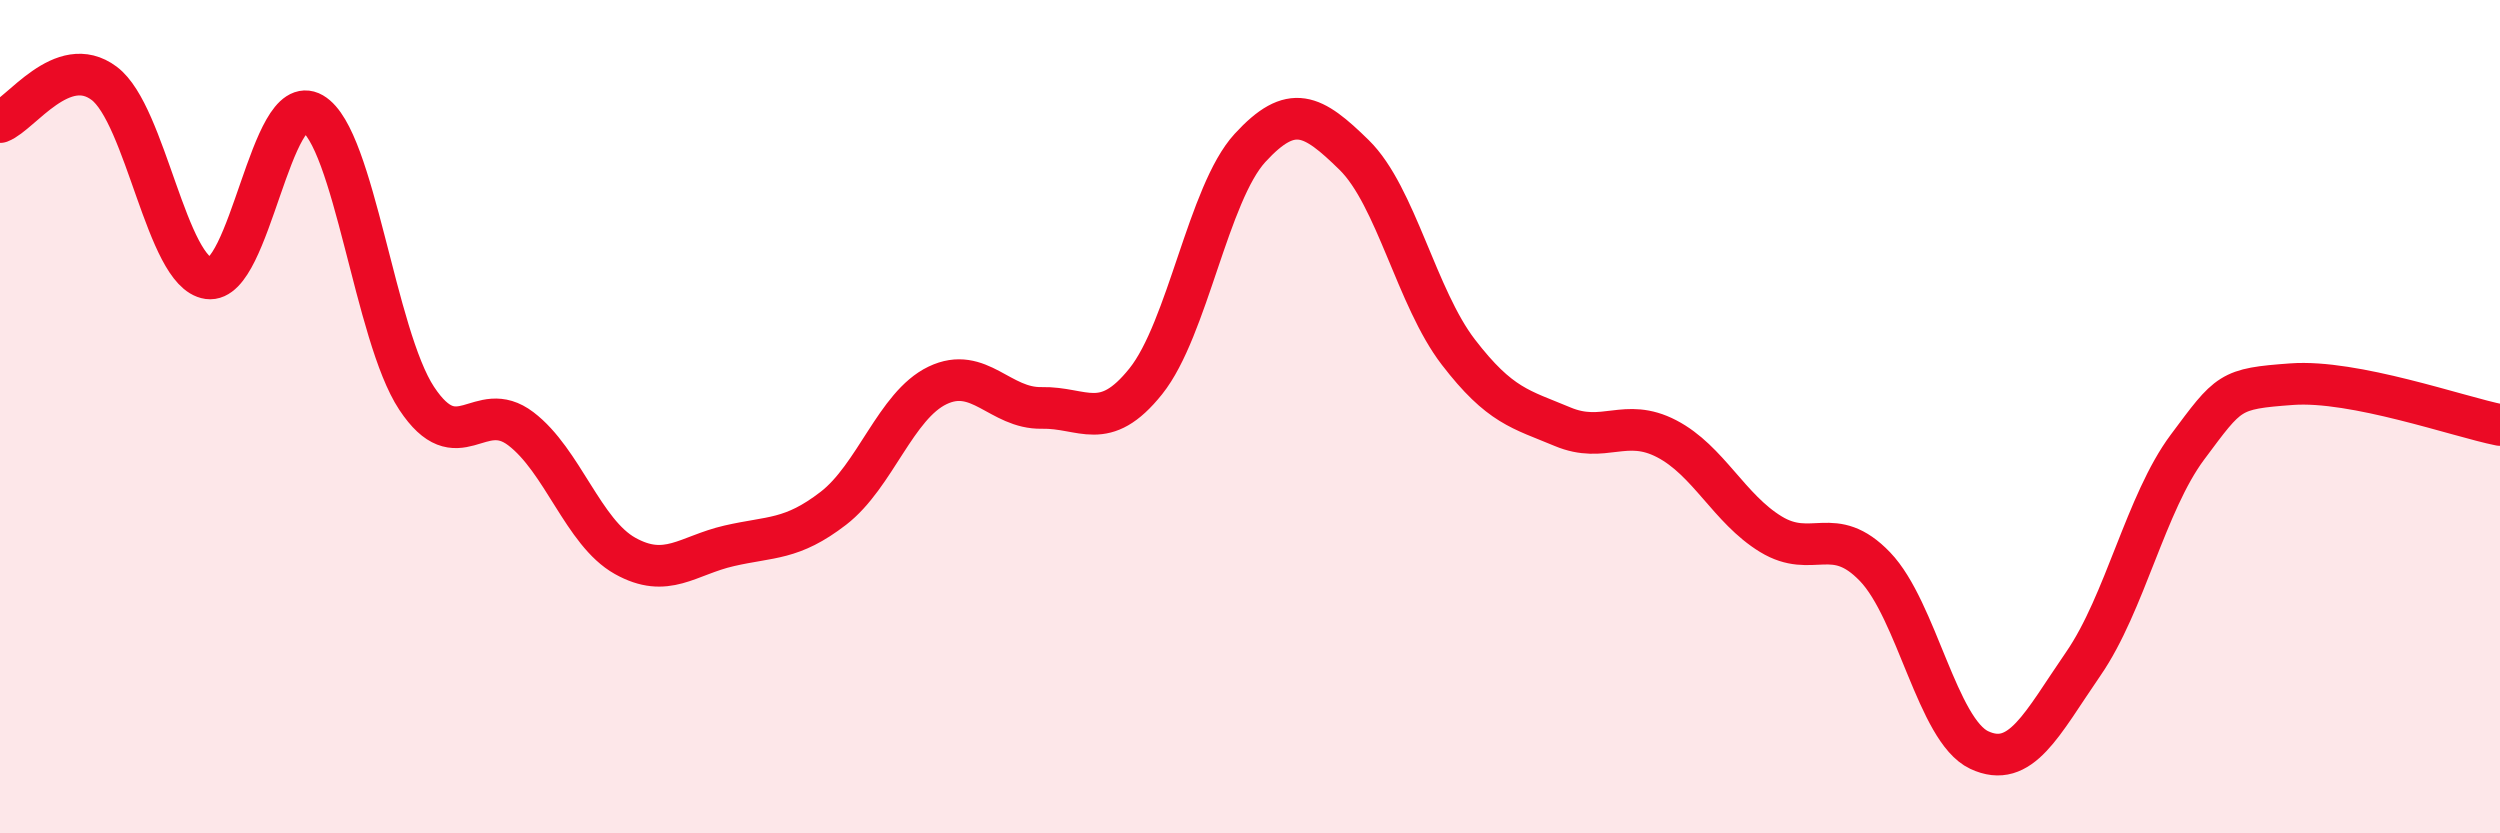
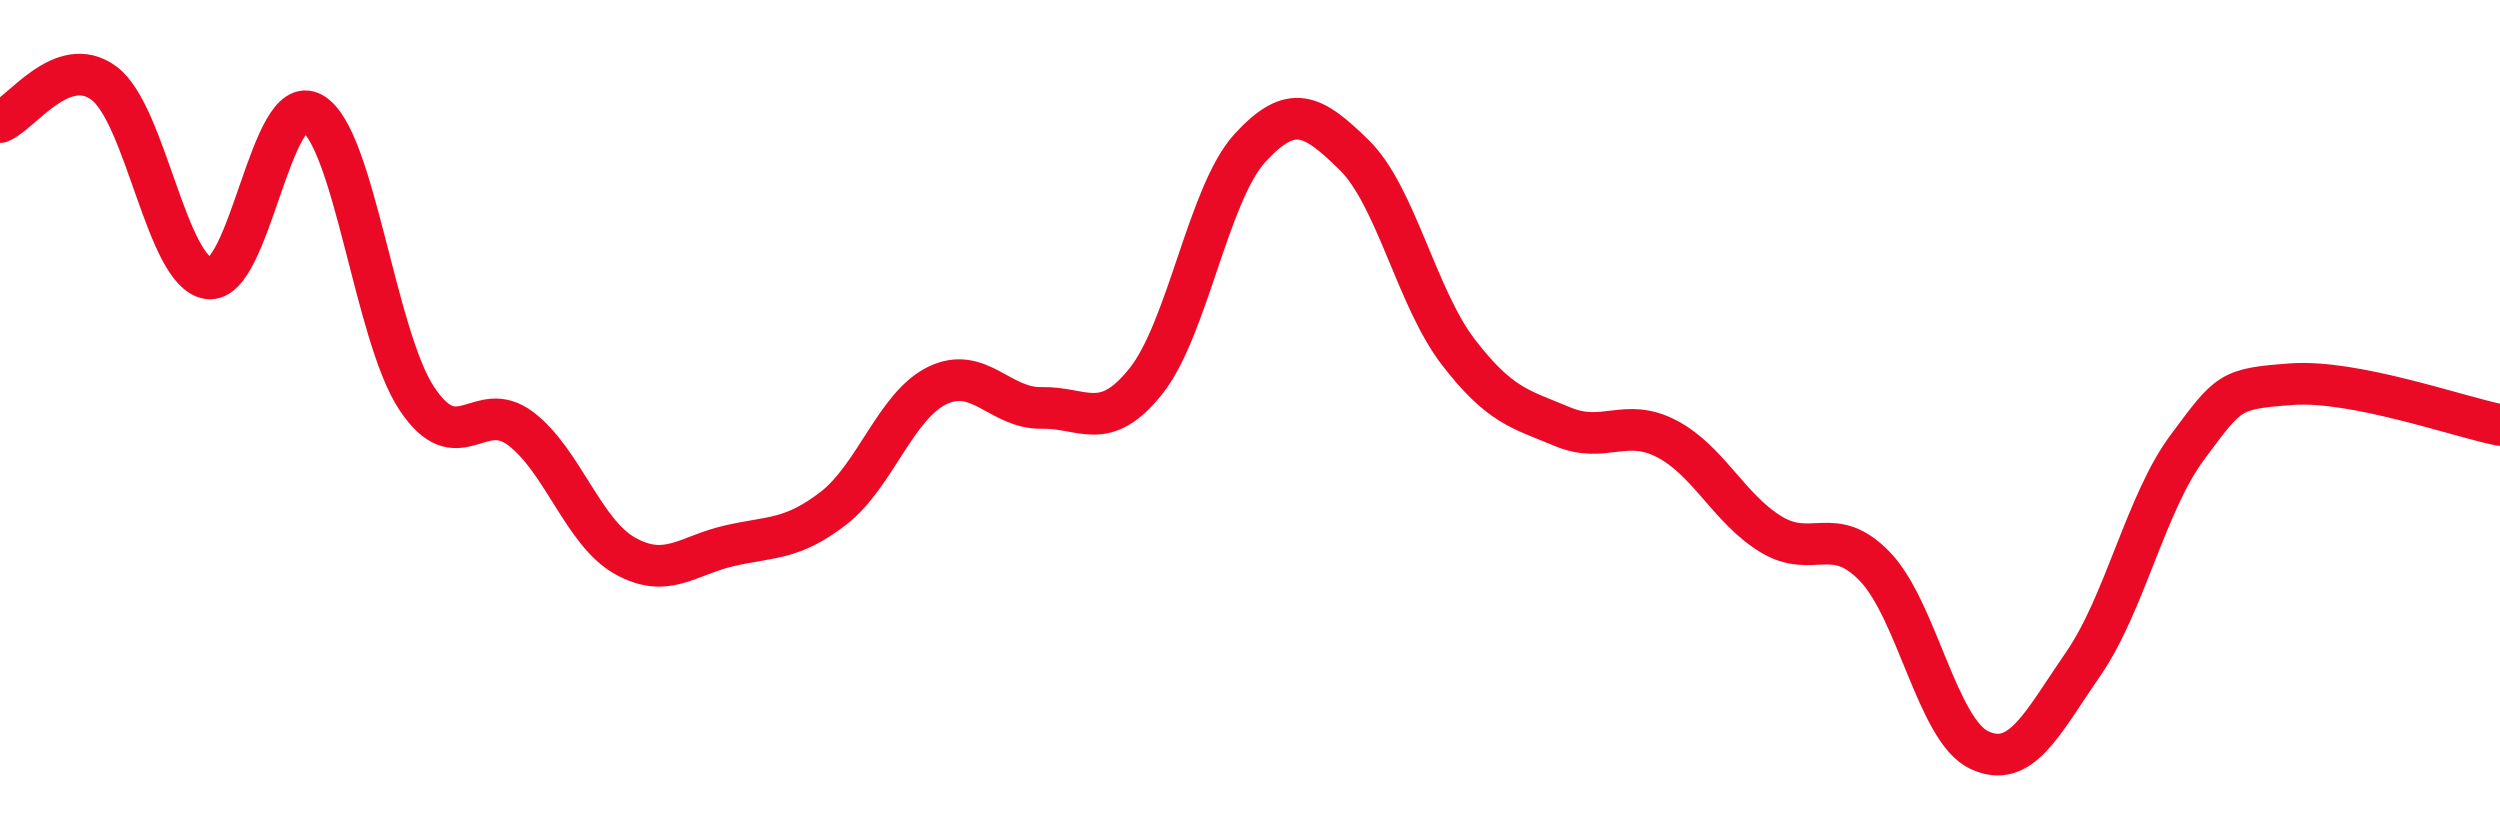
<svg xmlns="http://www.w3.org/2000/svg" width="60" height="20" viewBox="0 0 60 20">
-   <path d="M 0,2.93 C 0.5,2.74 1.5,1.25 2.5,2 C 3.5,2.75 4,6.54 5,6.68 C 6,6.82 6.5,2.14 7.5,2.72 C 8.5,3.3 9,8.05 10,9.56 C 11,11.07 11.5,9.53 12.5,10.29 C 13.5,11.05 14,12.78 15,13.34 C 16,13.9 16.5,13.33 17.5,13.1 C 18.5,12.87 19,12.97 20,12.2 C 21,11.43 21.5,9.73 22.5,9.25 C 23.5,8.77 24,9.81 25,9.79 C 26,9.77 26.5,10.4 27.5,9.15 C 28.5,7.9 29,4.64 30,3.55 C 31,2.46 31.5,2.74 32.5,3.72 C 33.5,4.7 34,7.15 35,8.45 C 36,9.75 36.5,9.82 37.5,10.24 C 38.5,10.66 39,10.01 40,10.53 C 41,11.05 41.5,12.21 42.5,12.82 C 43.5,13.43 44,12.56 45,13.6 C 46,14.64 46.5,17.53 47.5,18 C 48.5,18.47 49,17.38 50,15.93 C 51,14.48 51.5,12.07 52.5,10.73 C 53.5,9.39 53.5,9.33 55,9.22 C 56.5,9.11 59,10 60,10.2L60 20L0 20Z" fill="#EB0A25" opacity="0.1" stroke-linecap="round" stroke-linejoin="round" />
  <path d="M 0,2.93 C 0.5,2.74 1.5,1.25 2.5,2 C 3.5,2.75 4,6.54 5,6.68 C 6,6.82 6.5,2.14 7.5,2.72 C 8.5,3.3 9,8.05 10,9.56 C 11,11.07 11.5,9.53 12.5,10.29 C 13.5,11.05 14,12.78 15,13.34 C 16,13.9 16.5,13.33 17.5,13.1 C 18.5,12.87 19,12.97 20,12.2 C 21,11.43 21.5,9.73 22.5,9.25 C 23.5,8.77 24,9.81 25,9.79 C 26,9.77 26.5,10.4 27.5,9.15 C 28.5,7.9 29,4.64 30,3.55 C 31,2.46 31.5,2.74 32.5,3.72 C 33.5,4.7 34,7.15 35,8.45 C 36,9.75 36.5,9.82 37.5,10.24 C 38.5,10.66 39,10.01 40,10.53 C 41,11.05 41.5,12.21 42.5,12.82 C 43.5,13.43 44,12.56 45,13.6 C 46,14.64 46.5,17.53 47.5,18 C 48.5,18.47 49,17.38 50,15.93 C 51,14.48 51.5,12.07 52.5,10.73 C 53.5,9.39 53.5,9.33 55,9.22 C 56.5,9.11 59,10 60,10.2" stroke="#EB0A25" stroke-width="1" fill="none" stroke-linecap="round" stroke-linejoin="round" />
</svg>